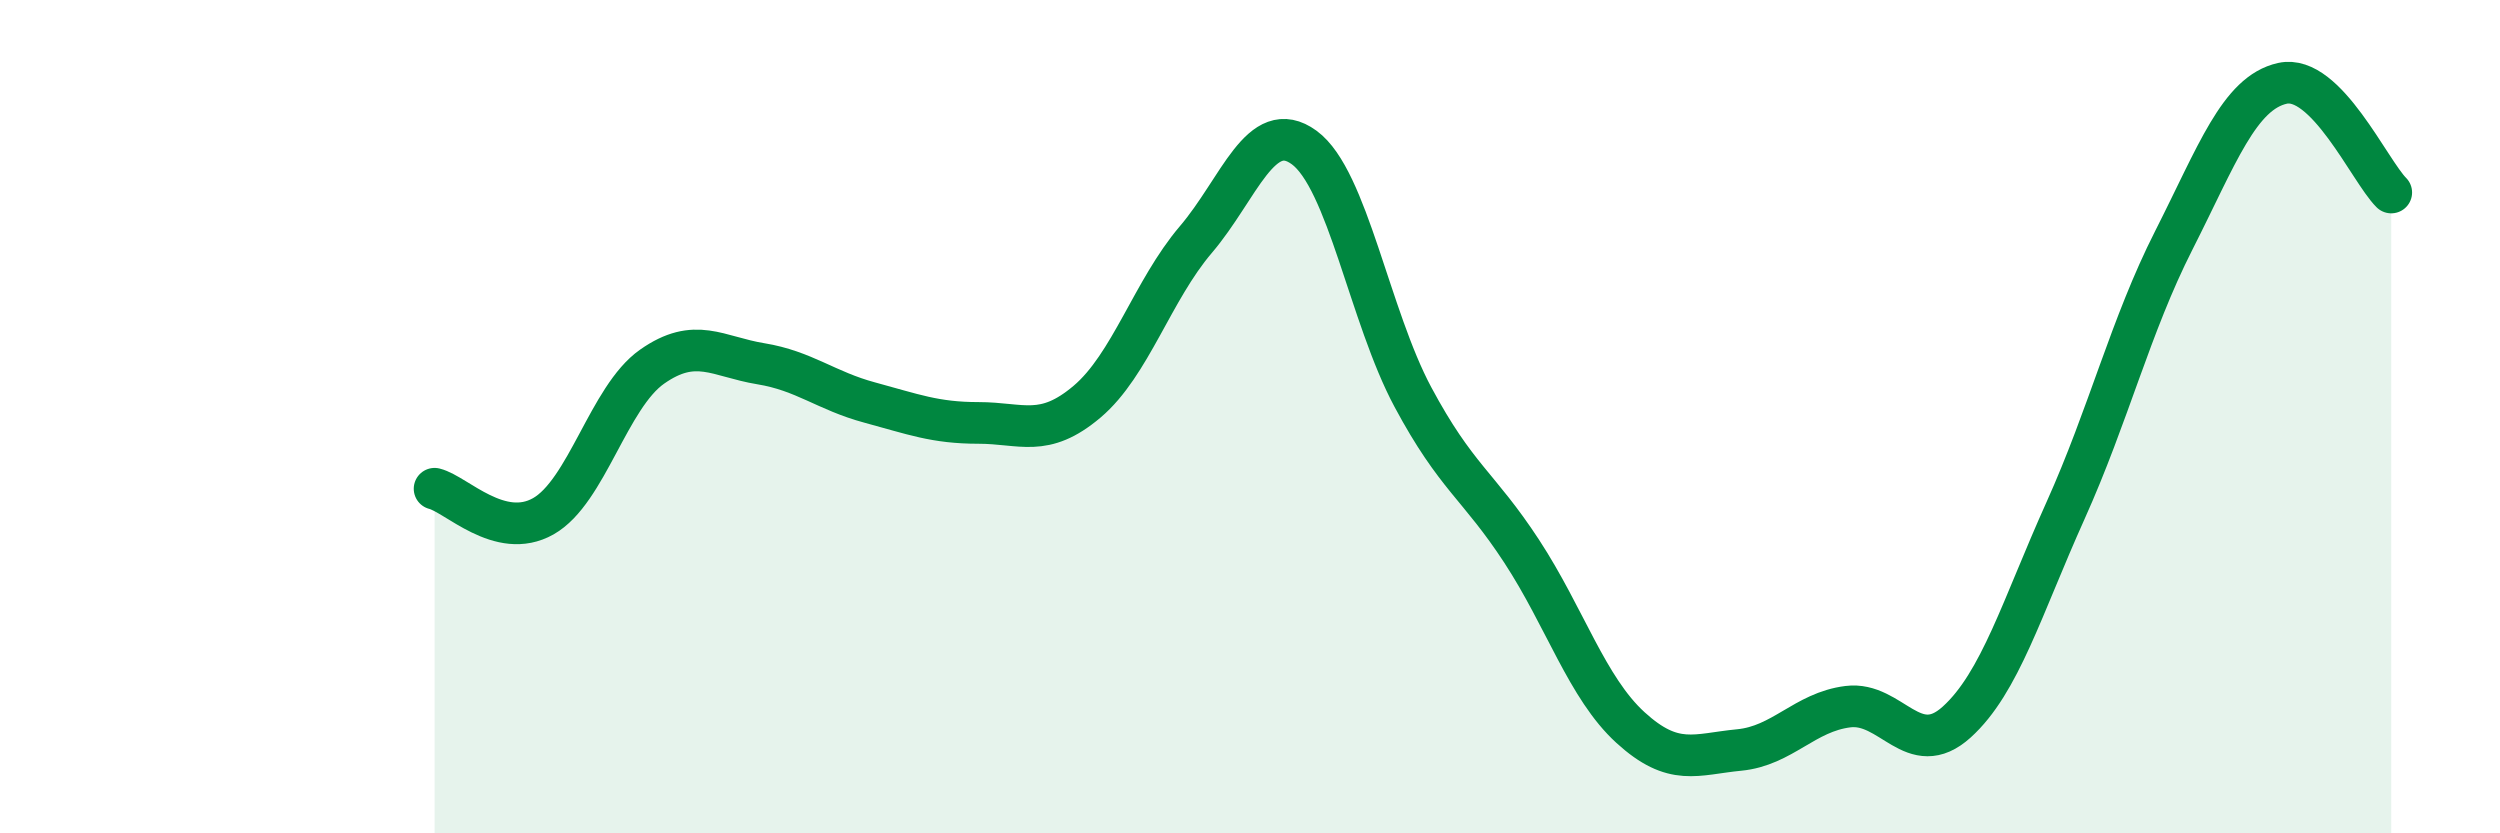
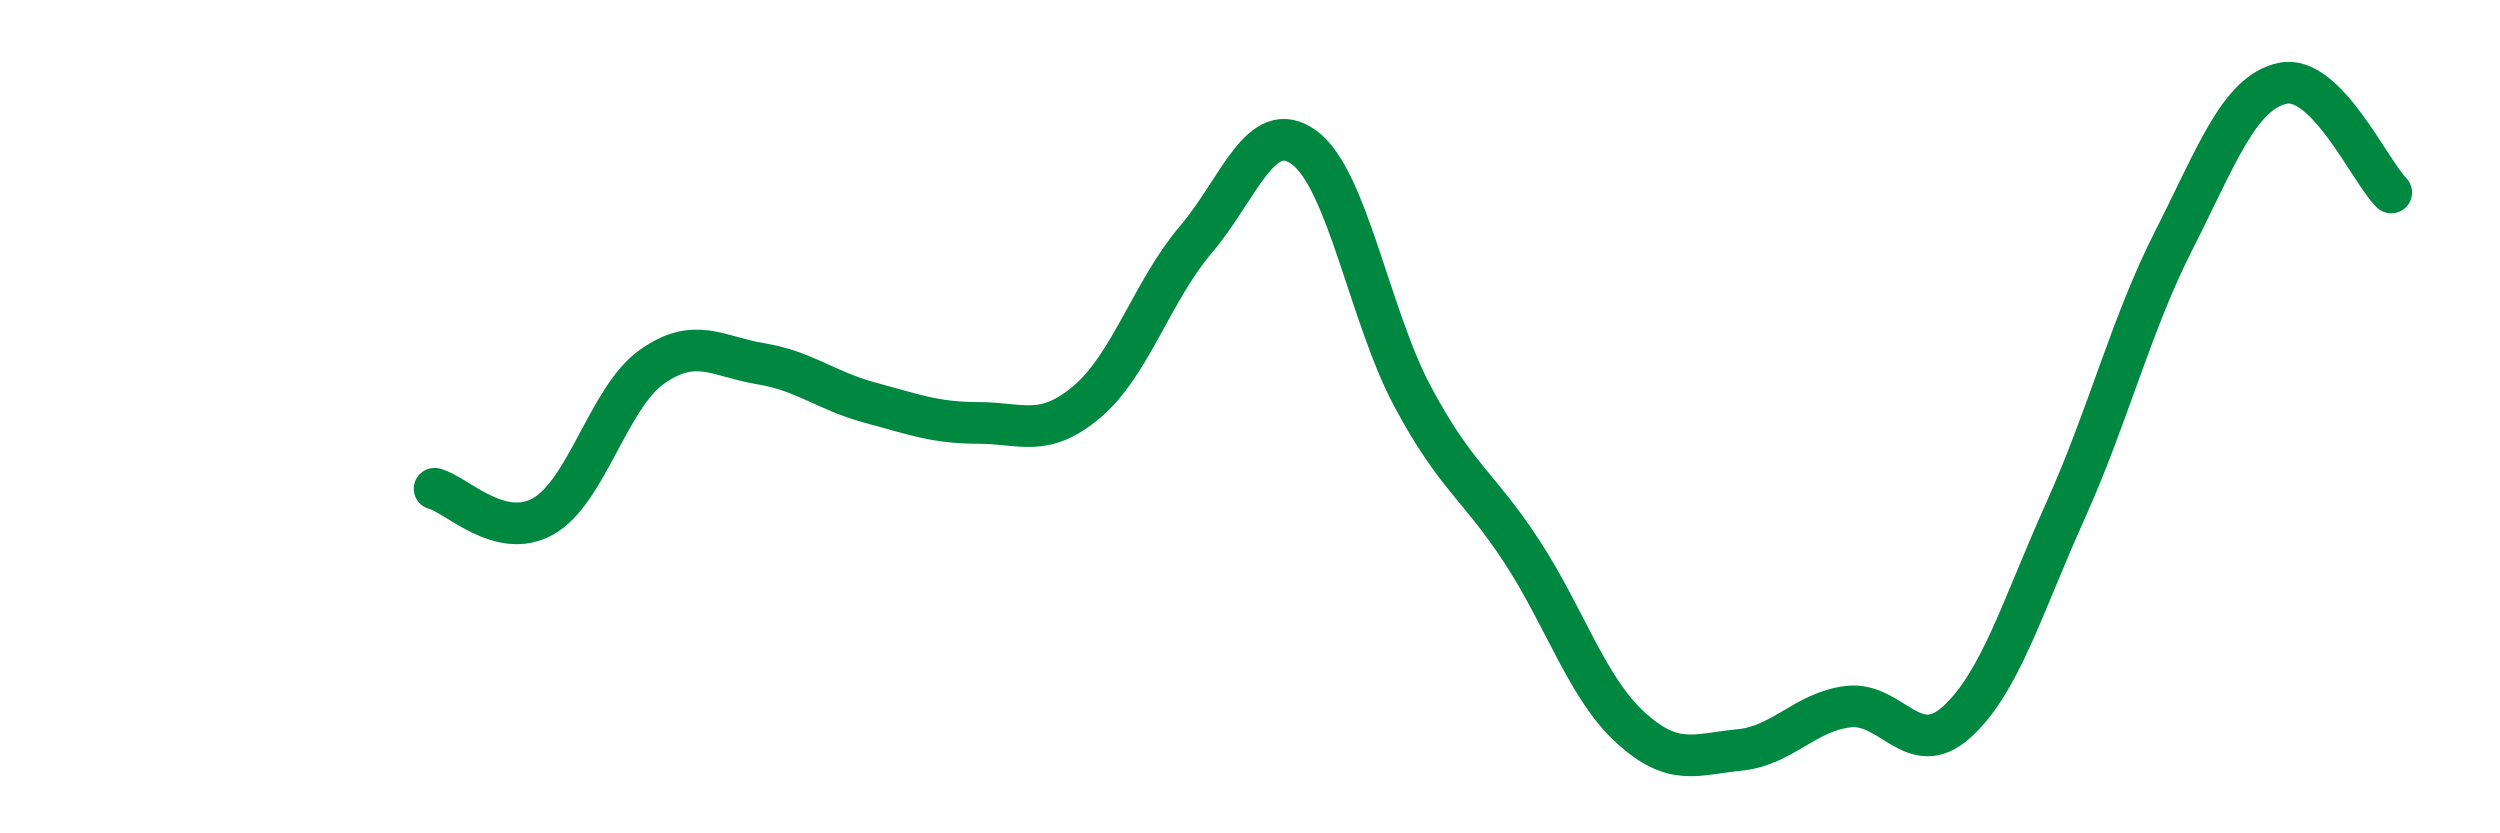
<svg xmlns="http://www.w3.org/2000/svg" width="60" height="20" viewBox="0 0 60 20">
-   <path d="M 10.43,11.73 C 10.95,11.86 12,12.98 13.04,12.39 C 14.08,11.8 14.61,9.53 15.65,8.8 C 16.69,8.07 17.22,8.56 18.26,8.73 C 19.3,8.9 19.83,9.38 20.87,9.66 C 21.91,9.94 22.44,10.15 23.48,10.15 C 24.52,10.15 25.05,10.52 26.09,9.64 C 27.13,8.76 27.66,6.97 28.7,5.75 C 29.74,4.53 30.26,2.78 31.3,3.54 C 32.34,4.3 32.87,7.59 33.91,9.53 C 34.95,11.47 35.48,11.64 36.52,13.23 C 37.56,14.82 38.09,16.51 39.13,17.46 C 40.17,18.41 40.7,18.1 41.74,18 C 42.78,17.9 43.31,17.09 44.35,16.96 C 45.39,16.83 45.92,18.27 46.96,17.33 C 48,16.39 48.53,14.57 49.57,12.26 C 50.61,9.95 51.13,7.82 52.17,5.77 C 53.21,3.72 53.74,2.23 54.78,2 C 55.82,1.77 56.87,4.1 57.39,4.62L57.39 20L10.43 20Z" fill="#008740" opacity="0.1" stroke-linecap="round" stroke-linejoin="round" />
  <path d="M 10.43,11.73 C 10.95,11.86 12,12.98 13.04,12.39 C 14.08,11.8 14.61,9.53 15.65,8.8 C 16.69,8.07 17.22,8.56 18.26,8.73 C 19.3,8.9 19.83,9.38 20.87,9.66 C 21.91,9.94 22.44,10.15 23.48,10.15 C 24.52,10.15 25.05,10.52 26.09,9.64 C 27.13,8.76 27.66,6.97 28.7,5.75 C 29.74,4.53 30.26,2.78 31.3,3.54 C 32.34,4.3 32.87,7.59 33.91,9.53 C 34.95,11.47 35.48,11.64 36.52,13.23 C 37.56,14.82 38.09,16.51 39.13,17.46 C 40.17,18.41 40.7,18.1 41.74,18 C 42.78,17.9 43.31,17.09 44.35,16.96 C 45.39,16.83 45.92,18.27 46.96,17.33 C 48,16.39 48.53,14.57 49.57,12.26 C 50.61,9.95 51.13,7.82 52.17,5.77 C 53.21,3.72 53.74,2.23 54.78,2 C 55.82,1.77 56.87,4.1 57.39,4.62" stroke="#008740" stroke-width="1" fill="none" stroke-linecap="round" stroke-linejoin="round" />
</svg>